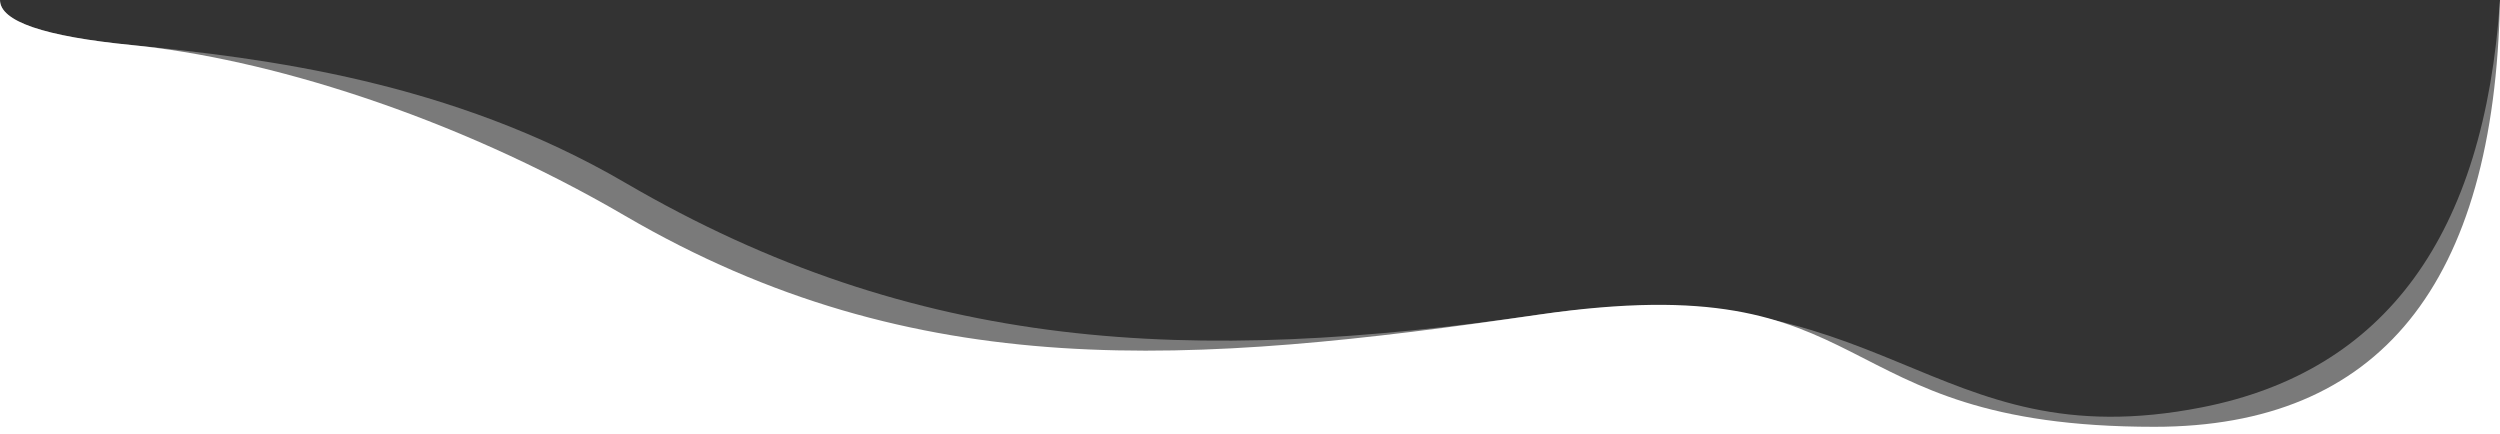
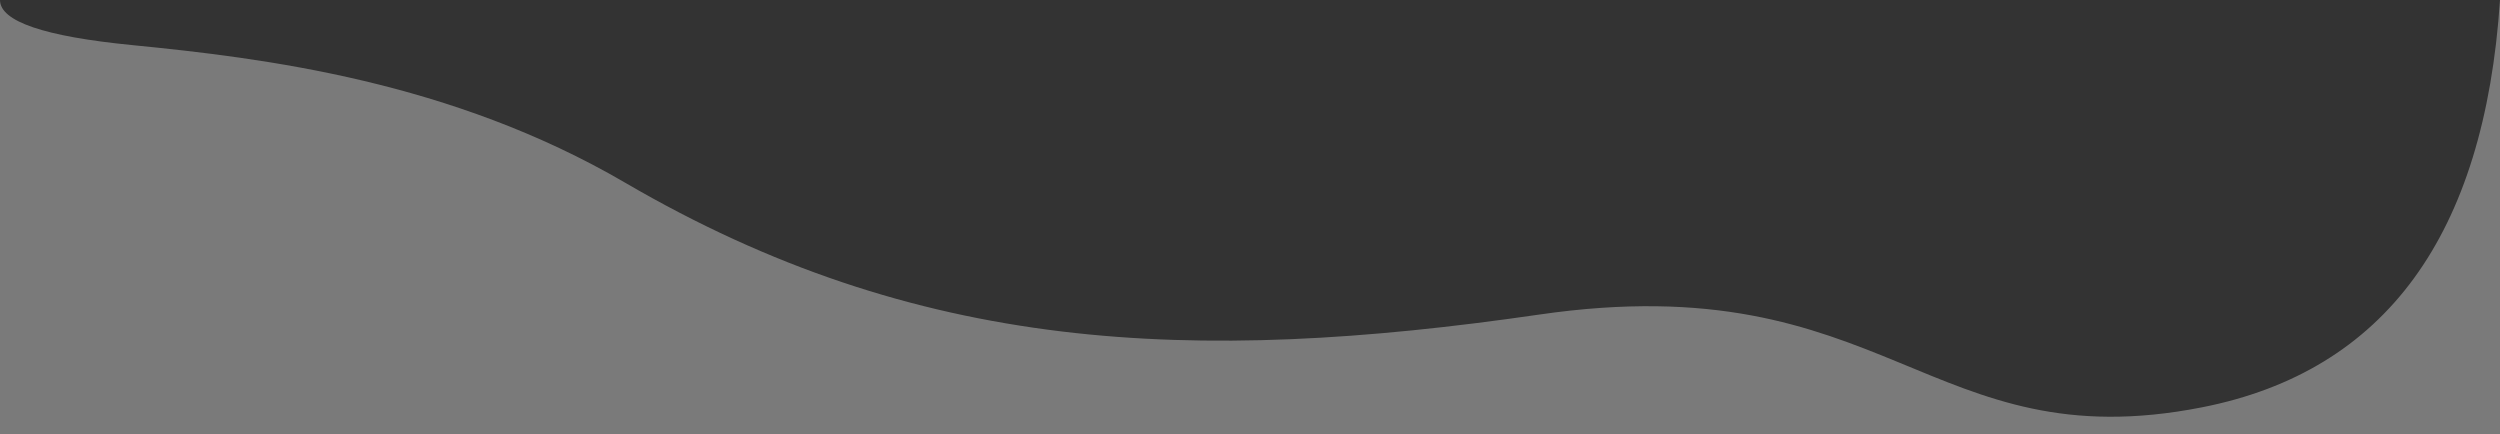
<svg xmlns="http://www.w3.org/2000/svg" width="1440px" height="250px" viewBox="0 0 1440 250" version="1.1">
  <rect x="0" y="0" width="1440" height="250" fill="#333333" stroke="none" />
  <title>waves/linear</title>
  <desc>Created with Sketch.</desc>
  <g id="waves/linear" stroke="none" stroke-width="1" fill="none" fill-rule="evenodd">
    <path d="M0.005,260 C8.989,124.407 66.147,46.214 171.478,25.419 C329.474,-5.772 352.958,107.919 553.403,78.81 C753.849,49.701 911.911,56.74 1080.005,154.813 C1180.219,213.281 1287.677,226.517 1363.841,234.017 C1414.617,239.017 1440.005,247.678 1440.005,260 L1450.005,260 L1450.005,5.68434189e-14 L-10,5.68434189e-14 L-10,260 L0.005,260 Z" id="wave" fill="#FFFFFF" opacity="0.35" transform="translate(720.003, 130) scale(-1, -1) translate(-720.003, -130) " />
-     <path d="M6.82121026e-13,250 C3.196,86.107 69.56,4.16 199.091,4.16 C393.388,4.16 352.958,97.919 553.403,68.81 C753.849,39.701 911.911,27.643 1080.005,125.716 C1180.219,184.185 1287.677,216.517 1363.841,224.017 C1414.617,229.017 1440.005,237.678 1440.005,250 L1440.005,3.97903932e-13 L6.82121026e-13,3.97903932e-13 L6.82121026e-13,250 Z" id="wave" fill="#FFFFFF" transform="translate(720.003, 125) scale(-1, -1) translate(-720.003, -125) " />
  </g>
</svg>